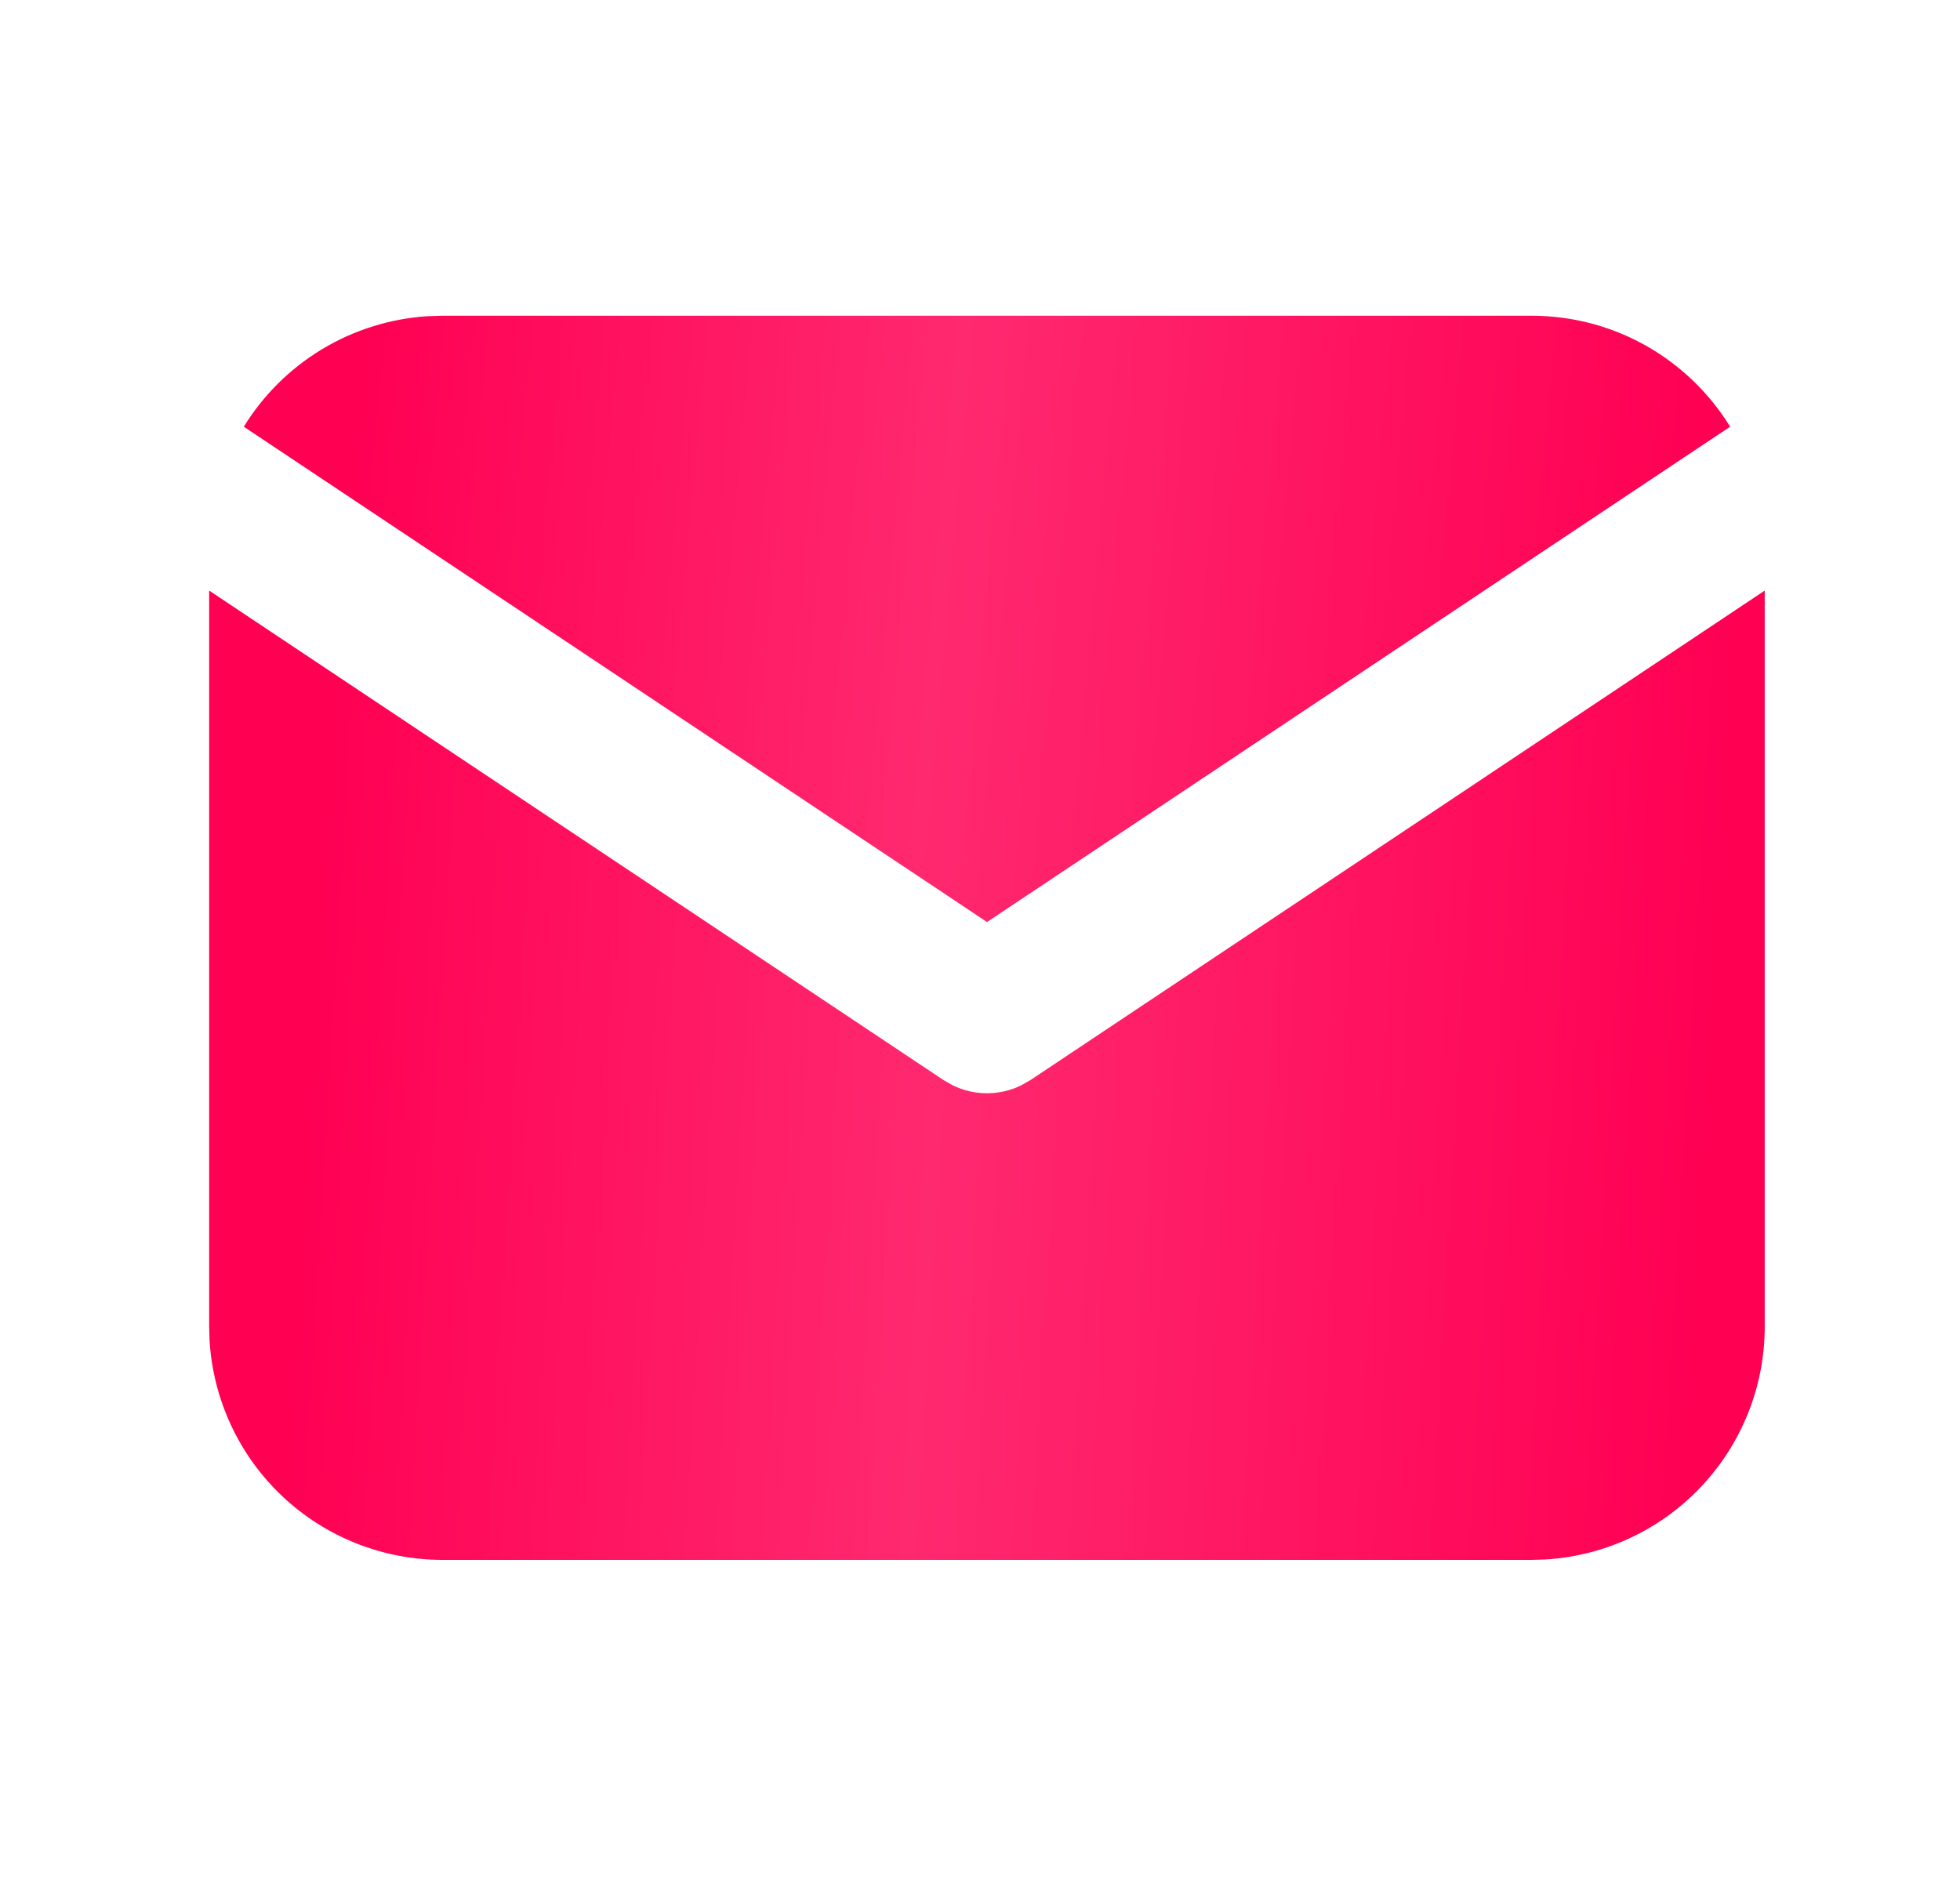
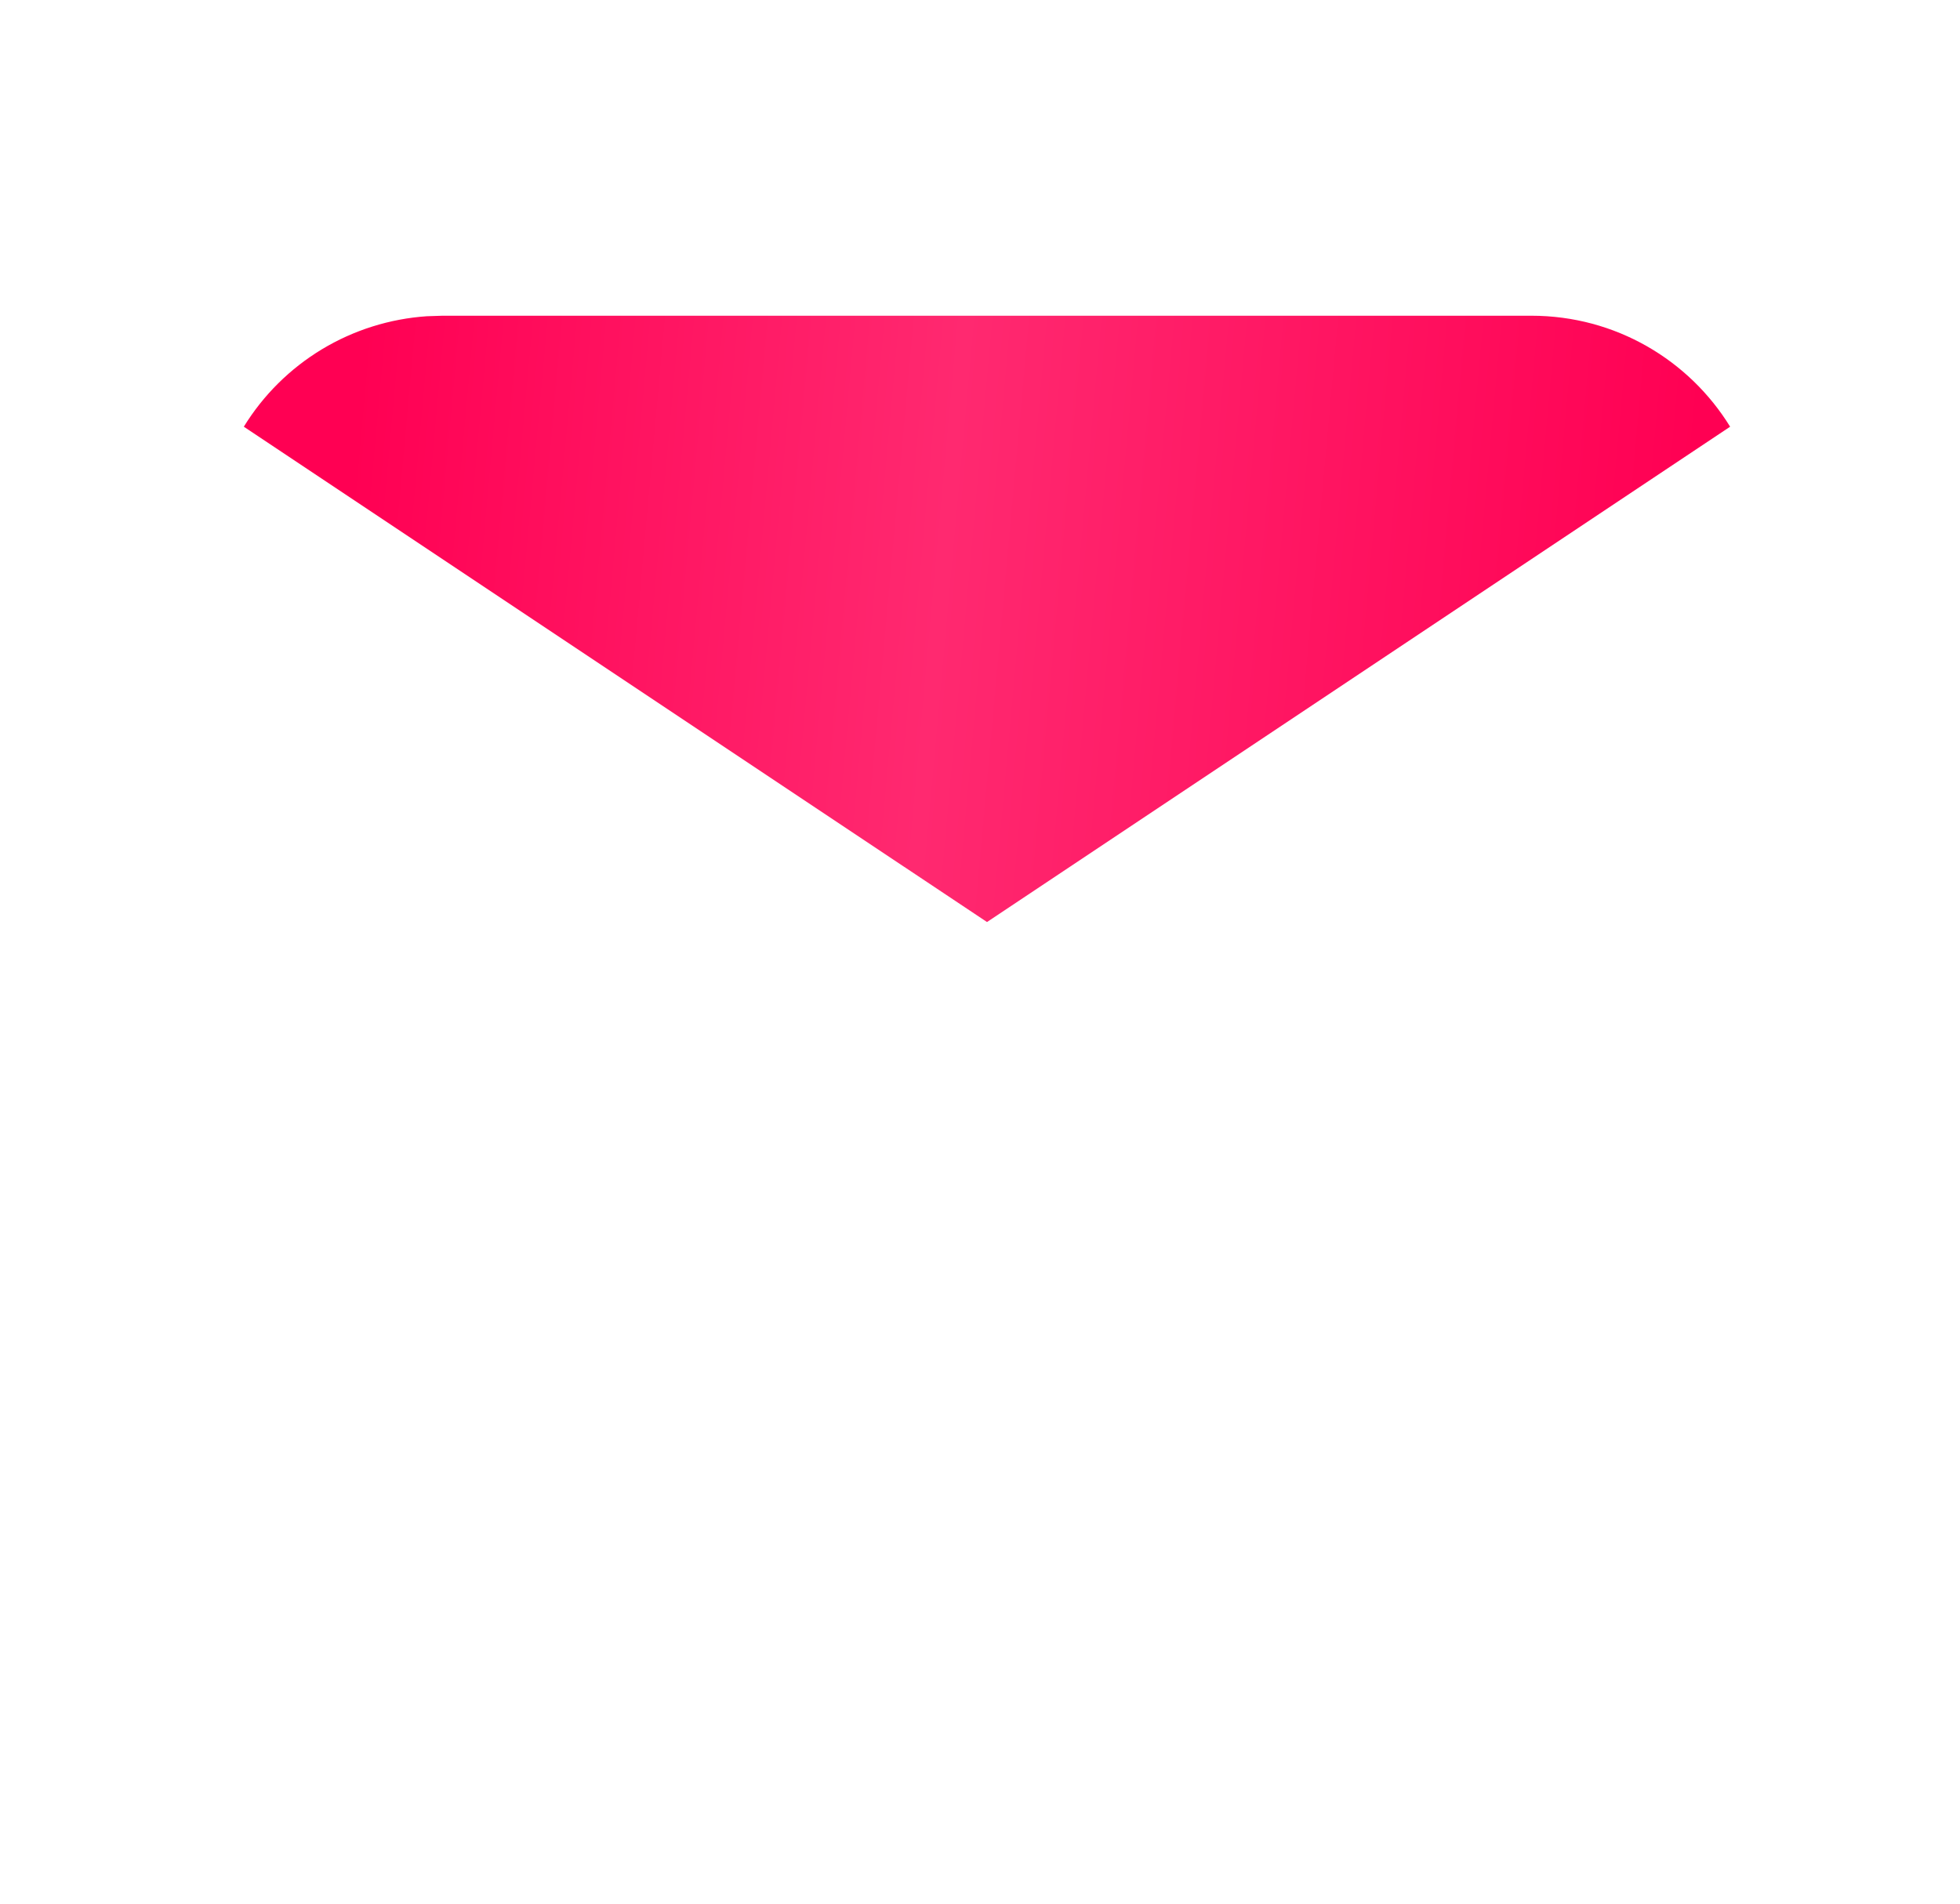
<svg xmlns="http://www.w3.org/2000/svg" width="35" height="34" viewBox="0 0 35 34" fill="none">
-   <path d="M31.513 10.548V23.694C31.513 24.756 31.107 25.779 30.378 26.552C29.649 27.326 28.652 27.791 27.591 27.853L27.347 27.86H7.902C6.839 27.86 5.817 27.454 5.043 26.725C4.27 25.996 3.805 24.999 3.742 23.938L3.735 23.694V10.548L16.854 19.294L17.015 19.385C17.204 19.478 17.413 19.526 17.624 19.526C17.836 19.526 18.044 19.478 18.234 19.385L18.395 19.294L31.513 10.548Z" fill="url(#paint0_linear_57_1317)" />
  <path d="M27.347 5.639C28.847 5.639 30.162 6.43 30.895 7.621L17.625 16.468L4.354 7.621C4.702 7.055 5.181 6.581 5.749 6.238C6.318 5.895 6.961 5.693 7.623 5.648L7.902 5.639H27.347Z" fill="url(#paint1_linear_57_1317)" />
  <defs>
    <linearGradient id="paint0_linear_57_1317" x1="3.735" y1="15.606" x2="30.768" y2="17.211" gradientUnits="userSpaceOnUse">
      <stop offset="0.072" stop-color="#FF0053" />
      <stop offset="0.486" stop-color="#FF2970" />
      <stop offset="1" stop-color="#FF0053" />
    </linearGradient>
    <linearGradient id="paint1_linear_57_1317" x1="4.354" y1="8.802" x2="30.063" y2="11.135" gradientUnits="userSpaceOnUse">
      <stop offset="0.072" stop-color="#FF0053" />
      <stop offset="0.486" stop-color="#FF2970" />
      <stop offset="1" stop-color="#FF0053" />
    </linearGradient>
  </defs>
</svg>